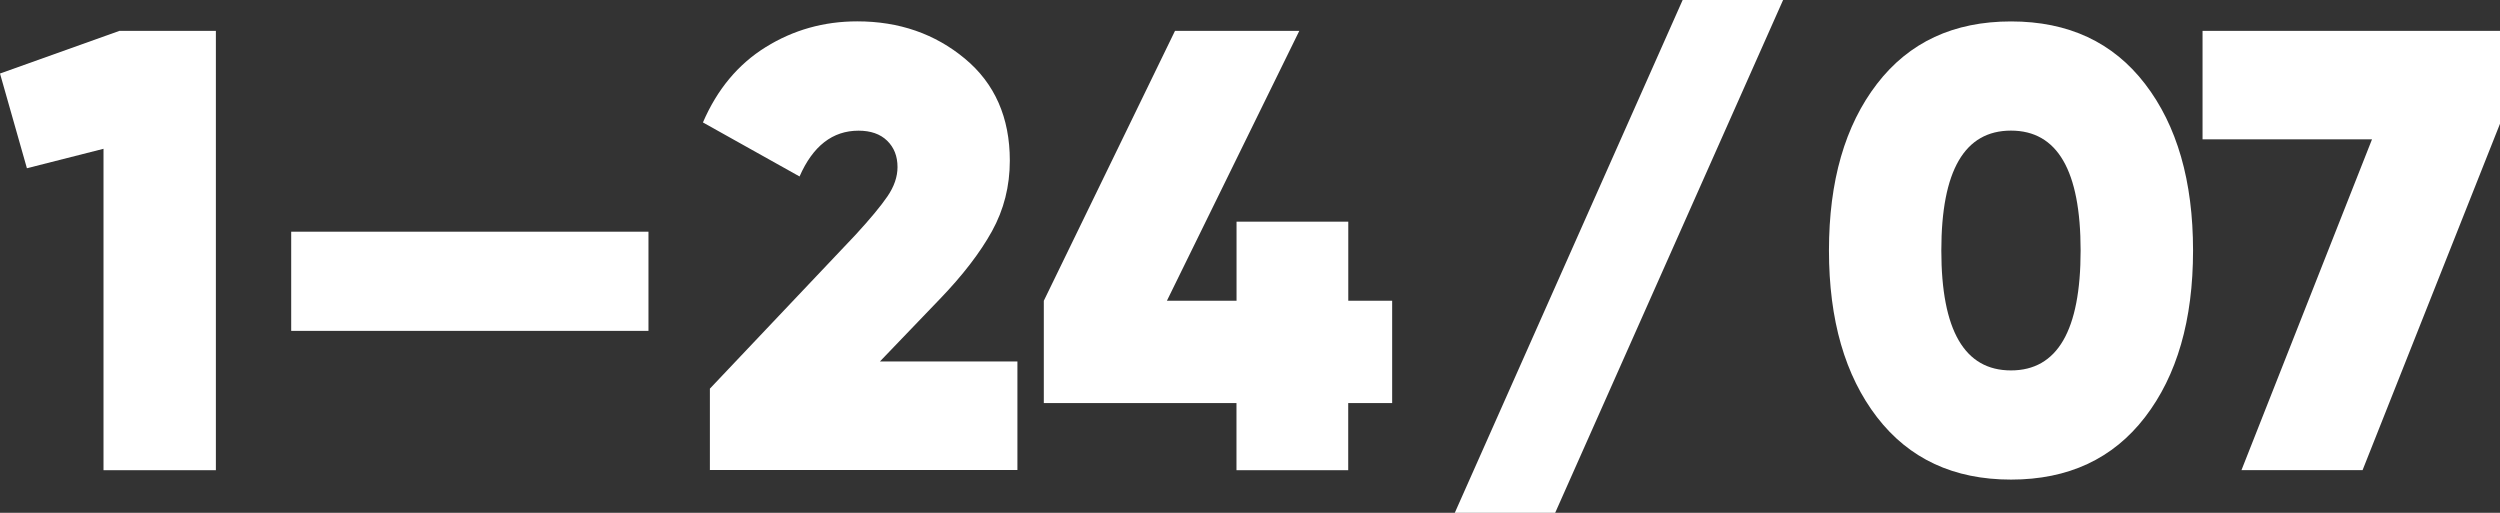
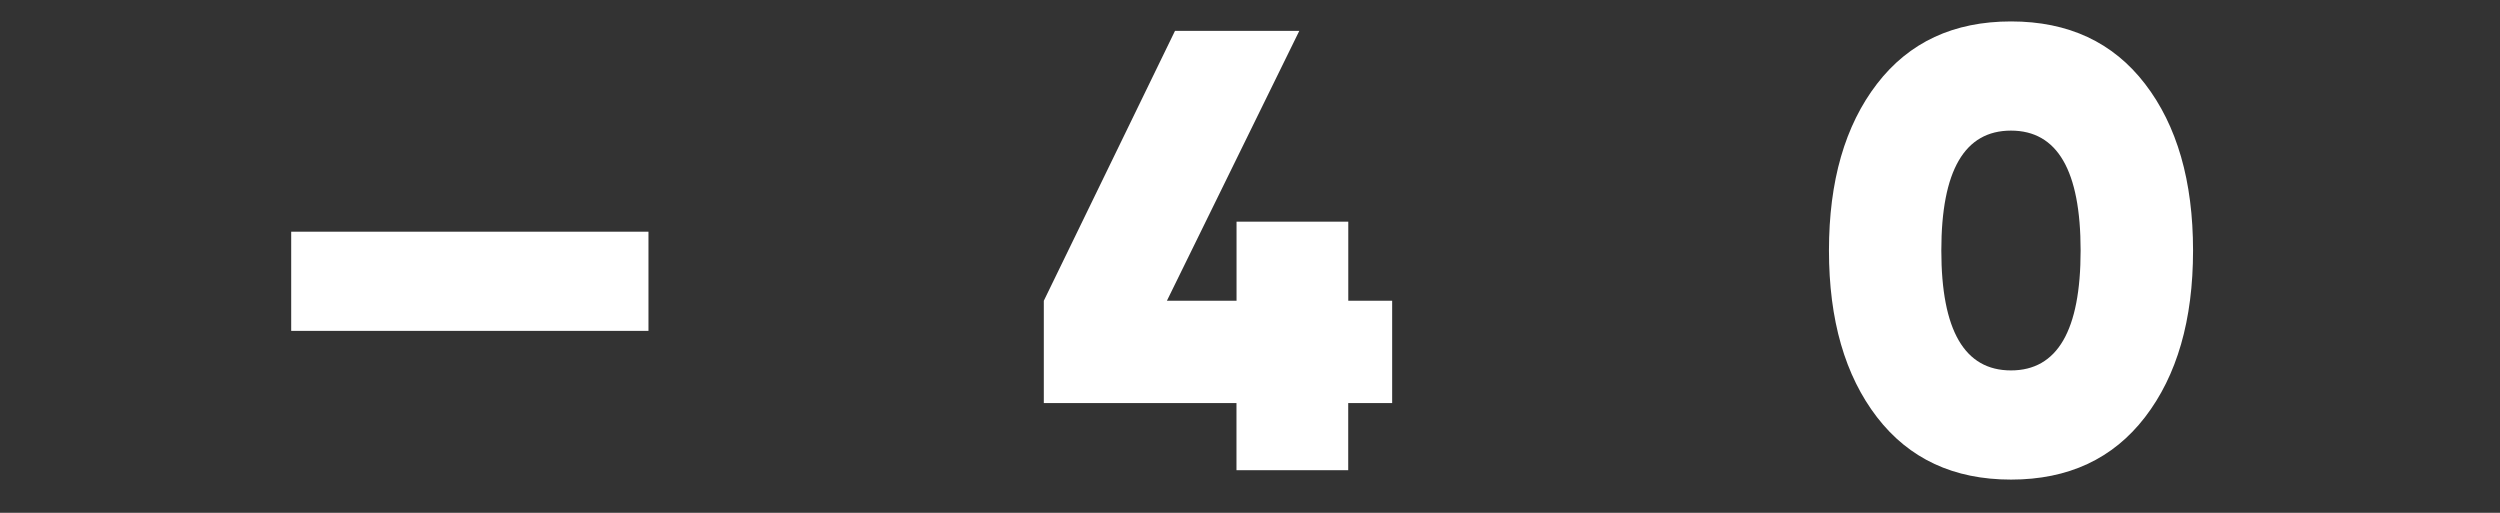
<svg xmlns="http://www.w3.org/2000/svg" viewBox="0 0 392 80.41">
  <rect x="0" y="0" width="392" height="80.41" fill="#333333" stroke="none" />
  <defs>
    <style>.e{fill:#fff;}</style>
  </defs>
  <g id="a" />
  <g id="b">
    <g id="c">
      <g id="d">
-         <path class="e" d="M18.7,4.84h15.15V73.73H16.23V23.33l-12.01,3.05L0,11.53,18.7,4.85h0Z" />
        <path class="e" d="M45.66,51.88v-15.55h56.02v15.55H45.66Z" />
-         <path class="e" d="M111.31,73.73v-12.79l22.83-24.11c2.29-2.49,3.97-4.51,5.02-6.05,1.05-1.54,1.57-3.07,1.57-4.58,0-1.71-.54-3.08-1.63-4.14-1.08-1.05-2.58-1.57-4.48-1.57-4.07,0-7.16,2.4-9.25,7.18l-15.15-8.47c2.23-5.18,5.51-9.12,9.84-11.81,4.33-2.69,9.11-4.04,14.36-4.04,6.56,0,12.19,1.95,16.88,5.85,4.69,3.9,7.04,9.23,7.04,15.99,0,4-.93,7.69-2.8,11.07-1.87,3.38-4.61,6.94-8.22,10.68l-9.35,9.74h21.56v17.02h-48.23Z" />
        <path class="e" d="M218.29,47.16v16.04h-6.89v10.53h-17.52v-10.53h-30.21v-16.04L184.24,4.84h19.49l-20.76,42.32h10.92v-12.4h17.52v12.4h6.89Z" />
-         <path class="e" d="M279.59,0l-35.74,80.41h-15.74L263.84,0h15.75Z" />
        <path class="e" d="M336.34,65.41c-5.02,6.53-12.03,9.79-21.01,9.79s-15.99-3.26-21.02-9.79c-5.02-6.53-7.53-15.24-7.53-26.13s2.51-19.6,7.53-26.13c5.02-6.53,12.02-9.79,21.02-9.79s15.99,3.26,21.01,9.79,7.53,15.24,7.53,26.13-2.51,19.6-7.53,26.13Zm-31.94-26.13c0,12.53,3.64,18.8,10.92,18.8s10.92-6.26,10.92-18.8-3.64-18.8-10.92-18.8-10.92,6.27-10.92,18.8Z" />
-         <path class="e" d="M345.35,4.84h46.65v14.56l-21.55,54.32h-18.99l20.47-51.87h-26.57V4.84Z" />
      </g>
    </g>
  </g>
</svg>